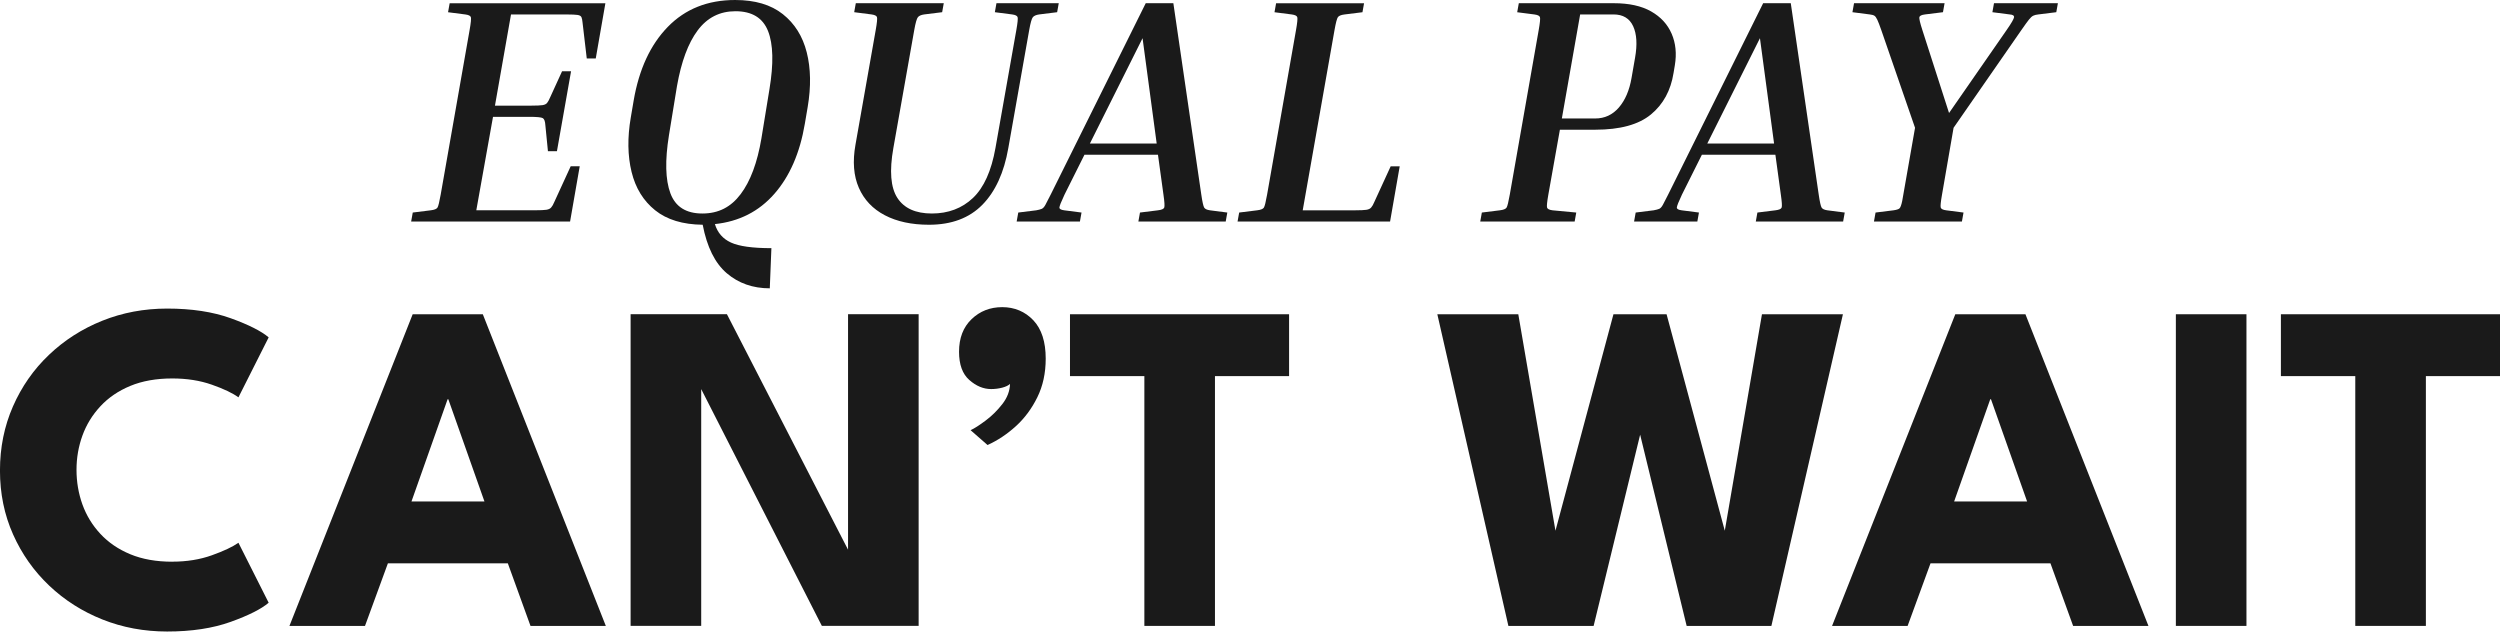
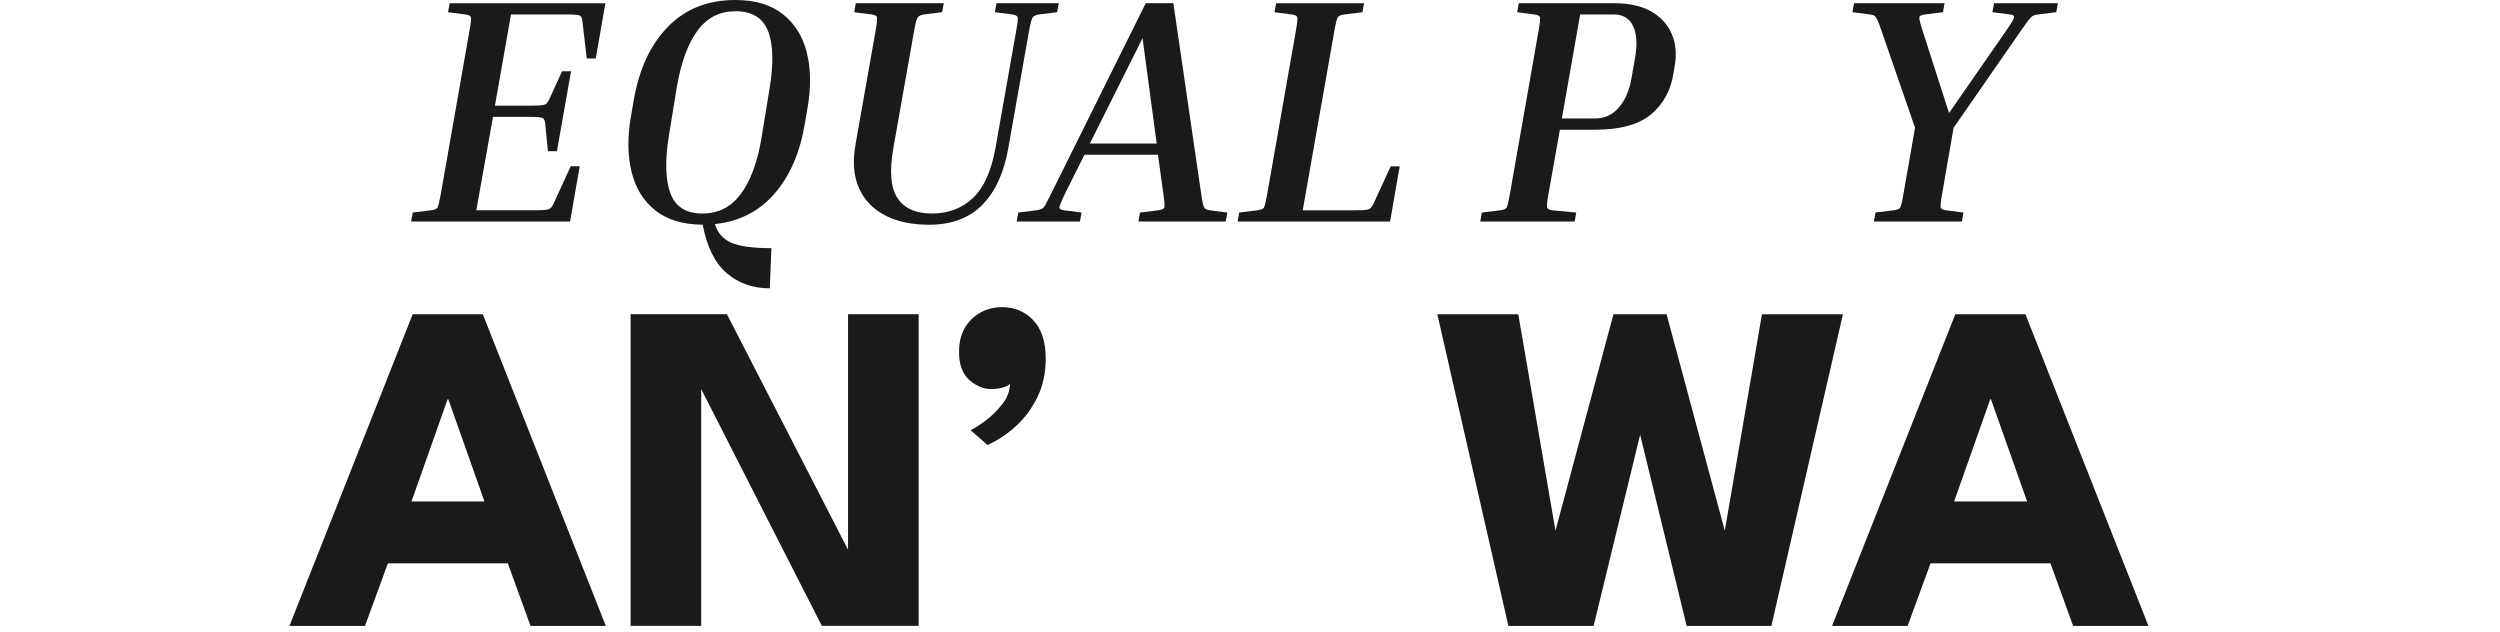
<svg xmlns="http://www.w3.org/2000/svg" id="Layer_2" data-name="Layer 2" viewBox="0 0 872.54 220.42">
  <defs>
    <style>
      .cls-1 {
        fill: #1a1a1a;
      }
    </style>
  </defs>
  <g id="Header_text" data-name="Header text">
    <g>
      <g>
        <path class="cls-1" d="M202.33,58.05l-3.36,19.27h-55.47l.56-3.14,6.28-.78c1.27-.15,2.05-.47,2.35-.95.3-.48.67-2,1.12-4.54l10.08-57.37c.45-2.54.6-4.05.45-4.54-.15-.48-.78-.8-1.91-.95l-6.05-.78.56-3.14h54.35l-3.36,19.27h-3.14l-1.46-12.44c-.08-.9-.21-1.55-.39-1.96-.19-.41-.63-.67-1.34-.78-.71-.11-1.96-.17-3.75-.17h-19.5l-5.6,31.82h12.77c1.79,0,3.06-.06,3.81-.17.75-.11,1.29-.37,1.62-.78.34-.41.69-1.06,1.07-1.96l4.15-9.08h3.14l-4.93,27.9h-3.14l-.9-9.08c-.08-1.34-.37-2.17-.9-2.47-.52-.3-2.09-.45-4.71-.45h-12.66l-5.83,32.61h20.62c1.79,0,3.06-.06,3.81-.17.75-.11,1.31-.37,1.68-.78.37-.41.75-1.06,1.12-1.96l5.71-12.44h3.14Z" />
        <path class="cls-1" d="M269.23,86.62l-.56,14.01c-5.9,0-10.91-1.76-15.02-5.27-4.11-3.51-6.91-9.15-8.4-16.92-6.95-.08-12.48-1.75-16.58-5.04-4.11-3.29-6.86-7.75-8.24-13.39-1.38-5.64-1.48-11.97-.28-18.99l1.01-5.94c1.87-10.91,5.84-19.48,11.93-25.72,6.09-6.24,13.91-9.36,23.48-9.36,6.95,0,12.49,1.64,16.64,4.93,4.15,3.29,6.93,7.73,8.35,13.33,1.42,5.6,1.53,11.95.34,19.05l-1.01,5.94c-1.72,10.16-5.27,18.3-10.65,24.43-5.38,6.13-12.29,9.64-20.73,10.53.9,2.99,2.76,5.14,5.6,6.44,2.84,1.31,7.54,1.96,14.12,1.96ZM268.55,31.15c1.49-8.96,1.33-15.74-.5-20.34-1.83-4.59-5.62-6.89-11.37-6.89-5.45,0-9.84,2.22-13.17,6.67-3.33,4.45-5.73,10.93-7.23,19.44l-2.8,17.15c-1.42,8.82-1.25,15.58.5,20.28,1.75,4.71,5.47,7.06,11.15,7.06s9.99-2.26,13.39-6.78c3.4-4.52,5.81-11,7.23-19.44l2.8-17.15Z" />
        <path class="cls-1" d="M347.22,4.26l.56-3.14h21.74l-.56,3.14-6.28.78c-1.05.15-1.78.47-2.19.95-.41.49-.84,2-1.29,4.54l-7.28,41.13c-1.5,8.59-4.52,15.2-9.08,19.83-4.56,4.63-10.76,6.95-18.6,6.95-6.05,0-11.19-1.1-15.41-3.31-4.22-2.2-7.25-5.4-9.08-9.58-1.83-4.18-2.22-9.19-1.18-15.02l7.06-40c.45-2.54.6-4.05.45-4.54-.15-.48-.78-.8-1.9-.95l-6.05-.78.56-3.14h30.7l-.56,3.14-6.28.78c-1.05.15-1.78.47-2.18.95-.41.49-.84,2-1.29,4.54l-7.28,41.13c-1.42,7.99-.95,13.8,1.4,17.42,2.35,3.62,6.37,5.44,12.05,5.44s10.53-1.81,14.34-5.44c3.81-3.62,6.42-9.43,7.84-17.42l7.28-41.13c.45-2.54.6-4.05.45-4.54-.15-.48-.78-.8-1.91-.95l-6.05-.78Z" />
        <path class="cls-1" d="M377.47,74.18l-.56,3.14h-22.08l.56-3.14,6.28-.78c.82-.15,1.46-.32,1.9-.5.45-.19.88-.65,1.29-1.4.41-.75,1.03-1.94,1.85-3.59L399.88,1.12h9.64l9.75,66.79c.37,2.54.71,4.05,1.01,4.54.3.49.97.8,2.02.95l6.05.78-.56,3.14h-30.48l.56-3.14,6.28-.78c1.27-.15,2-.47,2.19-.95.19-.48.09-2-.28-4.54l-1.91-13.9h-25.66l-6.95,13.9c-1.2,2.54-1.79,4.05-1.79,4.54s.56.8,1.68.95l6.05.78ZM380.39,50.09h23.31l-4.93-36.76-18.38,36.76Z" />
        <path class="cls-1" d="M488.52,58.05l-3.36,19.27h-53.23l.56-3.14,6.28-.78c1.27-.15,2.05-.47,2.35-.95.3-.48.67-2,1.12-4.54l10.08-57.37c.45-2.54.6-4.05.45-4.54-.15-.48-.78-.8-1.9-.95l-6.05-.78.56-3.14h30.7l-.56,3.14-6.28.78c-1.2.15-1.96.47-2.3.95-.34.49-.73,2-1.18,4.54l-11.09,62.86h18.38c1.79,0,3.06-.06,3.81-.17.75-.11,1.31-.37,1.68-.78.37-.41.75-1.06,1.12-1.96l5.71-12.44h3.14Z" />
        <path class="cls-1" d="M529.53,4.26l.56-3.14h33.17c5.3,0,9.64.95,13,2.86,3.36,1.91,5.75,4.5,7.17,7.79,1.42,3.29,1.79,6.95,1.12,10.98l-.45,2.69c-.97,6.13-3.6,10.96-7.9,14.51-4.3,3.55-10.78,5.32-19.44,5.32h-12.33l-4.03,22.64c-.45,2.54-.6,4.05-.45,4.54.15.49.78.8,1.9.95l8.29.78-.56,3.14h-32.95l.56-3.14,6.28-.78c1.27-.15,2.05-.47,2.35-.95.3-.48.67-2,1.12-4.54l10.08-57.37c.45-2.54.6-4.05.45-4.54-.15-.48-.78-.8-1.9-.95l-6.05-.78ZM563.15,5.04h-11.65l-6.39,36.31h11.65c3.29,0,6.03-1.27,8.24-3.81,2.2-2.54,3.68-5.98,4.43-10.31l1.23-7.06c.82-4.63.6-8.31-.67-11.04-1.27-2.73-3.55-4.09-6.83-4.09Z" />
-         <path class="cls-1" d="M592.96,74.18l-.56,3.14h-22.08l.56-3.14,6.28-.78c.82-.15,1.46-.32,1.91-.5.45-.19.88-.65,1.29-1.4.41-.75,1.03-1.94,1.85-3.59L615.37,1.12h9.64l9.75,66.79c.37,2.54.71,4.05,1.01,4.54.3.49.97.8,2.02.95l6.05.78-.56,3.14h-30.48l.56-3.14,6.28-.78c1.27-.15,2-.47,2.18-.95.19-.48.09-2-.28-4.54l-1.9-13.9h-25.66l-6.95,13.9c-1.2,2.54-1.79,4.05-1.79,4.54s.56.8,1.68.95l6.05.78ZM595.87,50.09h23.31l-4.93-36.76-18.38,36.76Z" />
        <path class="cls-1" d="M685.3,74.18l-.56,3.14h-30.7l.56-3.14,6.28-.78c1.04-.15,1.74-.37,2.07-.67.34-.3.65-1.16.95-2.58l4.48-25.55-11.77-34.07c-.6-1.72-1.06-2.93-1.4-3.64-.34-.71-.67-1.18-1.01-1.4-.34-.22-.88-.37-1.62-.45l-6.05-.78.56-3.14h31.6l-.56,3.14-6.28.78c-1.2.15-1.85.47-1.96.95-.11.49.24,2,1.06,4.54l9.3,28.91,20.06-28.91c1.72-2.47,2.59-3.98,2.63-4.54.04-.56-.47-.88-1.51-.95l-6.05-.78.56-3.14h22.3l-.56,3.14-6.28.78c-.75.08-1.34.22-1.79.45s-.95.69-1.51,1.4c-.56.71-1.44,1.92-2.63,3.64l-23.64,34.07-4.03,23.31c-.45,2.54-.6,4.05-.45,4.54.15.49.78.8,1.9.95l6.05.78Z" />
      </g>
      <g>
-         <path class="cls-1" d="M60.15,196.03c5.05,0,9.65-.74,13.8-2.23,4.15-1.48,7.24-2.94,9.27-4.37l10.55,20.93c-2.58,2.2-6.99,4.42-13.23,6.67-6.24,2.25-13.64,3.38-22.21,3.38-8.02,0-15.55-1.4-22.58-4.2-7.03-2.8-13.23-6.74-18.58-11.82-5.36-5.08-9.56-11.04-12.61-17.88-3.05-6.84-4.57-14.27-4.57-22.29s1.51-15.48,4.53-22.37c3.02-6.89,7.21-12.9,12.57-18s11.56-9.08,18.62-11.91c7.06-2.83,14.6-4.24,22.62-4.24,8.57,0,15.97,1.13,22.21,3.38,6.23,2.25,10.64,4.48,13.23,6.67l-10.55,20.93c-2.03-1.48-5.12-2.95-9.27-4.41-4.15-1.46-8.75-2.18-13.8-2.18-5.6,0-10.49.87-14.67,2.6-4.18,1.73-7.66,4.11-10.46,7.13-2.8,3.02-4.89,6.43-6.26,10.22-1.37,3.79-2.06,7.77-2.06,11.95s.69,8.25,2.06,12.07c1.37,3.82,3.46,7.24,6.26,10.26,2.8,3.02,6.29,5.4,10.46,7.13,4.17,1.73,9.06,2.6,14.67,2.6Z" />
        <path class="cls-1" d="M144.04,109.68h24.47l42.93,108.77h-26.29l-7.91-21.84h-41.86l-7.99,21.84h-26.37l43.01-108.77ZM143.62,175.02h25.46l-12.61-35.68h-.25l-12.61,35.68Z" />
        <path class="cls-1" d="M242.92,132.25l1.81.33v85.86h-24.64v-108.77h33.62l44.08,85.7-1.81.33v-86.03h24.64v108.77h-33.78l-43.92-86.19Z" />
        <path class="cls-1" d="M344.68,155.33l-5.93-5.19c1.32-.6,3.06-1.72,5.23-3.34,2.17-1.62,4.12-3.54,5.85-5.77,1.73-2.22,2.62-4.57,2.68-7.05-.55.55-1.46.99-2.72,1.32-1.26.33-2.55.49-3.87.49-2.69,0-5.23-1.06-7.62-3.17-2.39-2.11-3.58-5.4-3.58-9.85,0-4.78,1.46-8.57,4.37-11.37,2.91-2.8,6.48-4.2,10.71-4.2s7.95,1.52,10.84,4.57c2.88,3.05,4.33,7.51,4.33,13.39,0,5.05-.98,9.56-2.93,13.51-1.95,3.96-4.45,7.32-7.5,10.09-3.05,2.77-6.33,4.96-9.85,6.55Z" />
-         <path class="cls-1" d="M399.4,131.27h-25.96v-21.59h76.47v21.59h-25.87v87.18h-24.64v-87.18Z" />
        <path class="cls-1" d="M618.25,218.45h-29.58l-18.46-75.89h4.45l-18.46,75.89h-29.75l-24.8-108.77h28.26l13.1,76.3h-.33l20.44-76.3h18.54l20.52,76.3h-.33l13.1-76.3h28.26l-24.97,108.77Z" />
        <path class="cls-1" d="M682.44,109.68h24.47l42.93,108.77h-26.29l-7.91-21.84h-41.86l-7.99,21.84h-26.37l43.01-108.77ZM682.03,175.02h25.46l-12.61-35.68h-.25l-12.61,35.68Z" />
-         <path class="cls-1" d="M759.41,109.68h24.64v108.77h-24.64v-108.77Z" />
-         <path class="cls-1" d="M822.03,131.27h-25.96v-21.59h76.47v21.59h-25.87v87.18h-24.64v-87.18Z" />
      </g>
    </g>
  </g>
</svg>